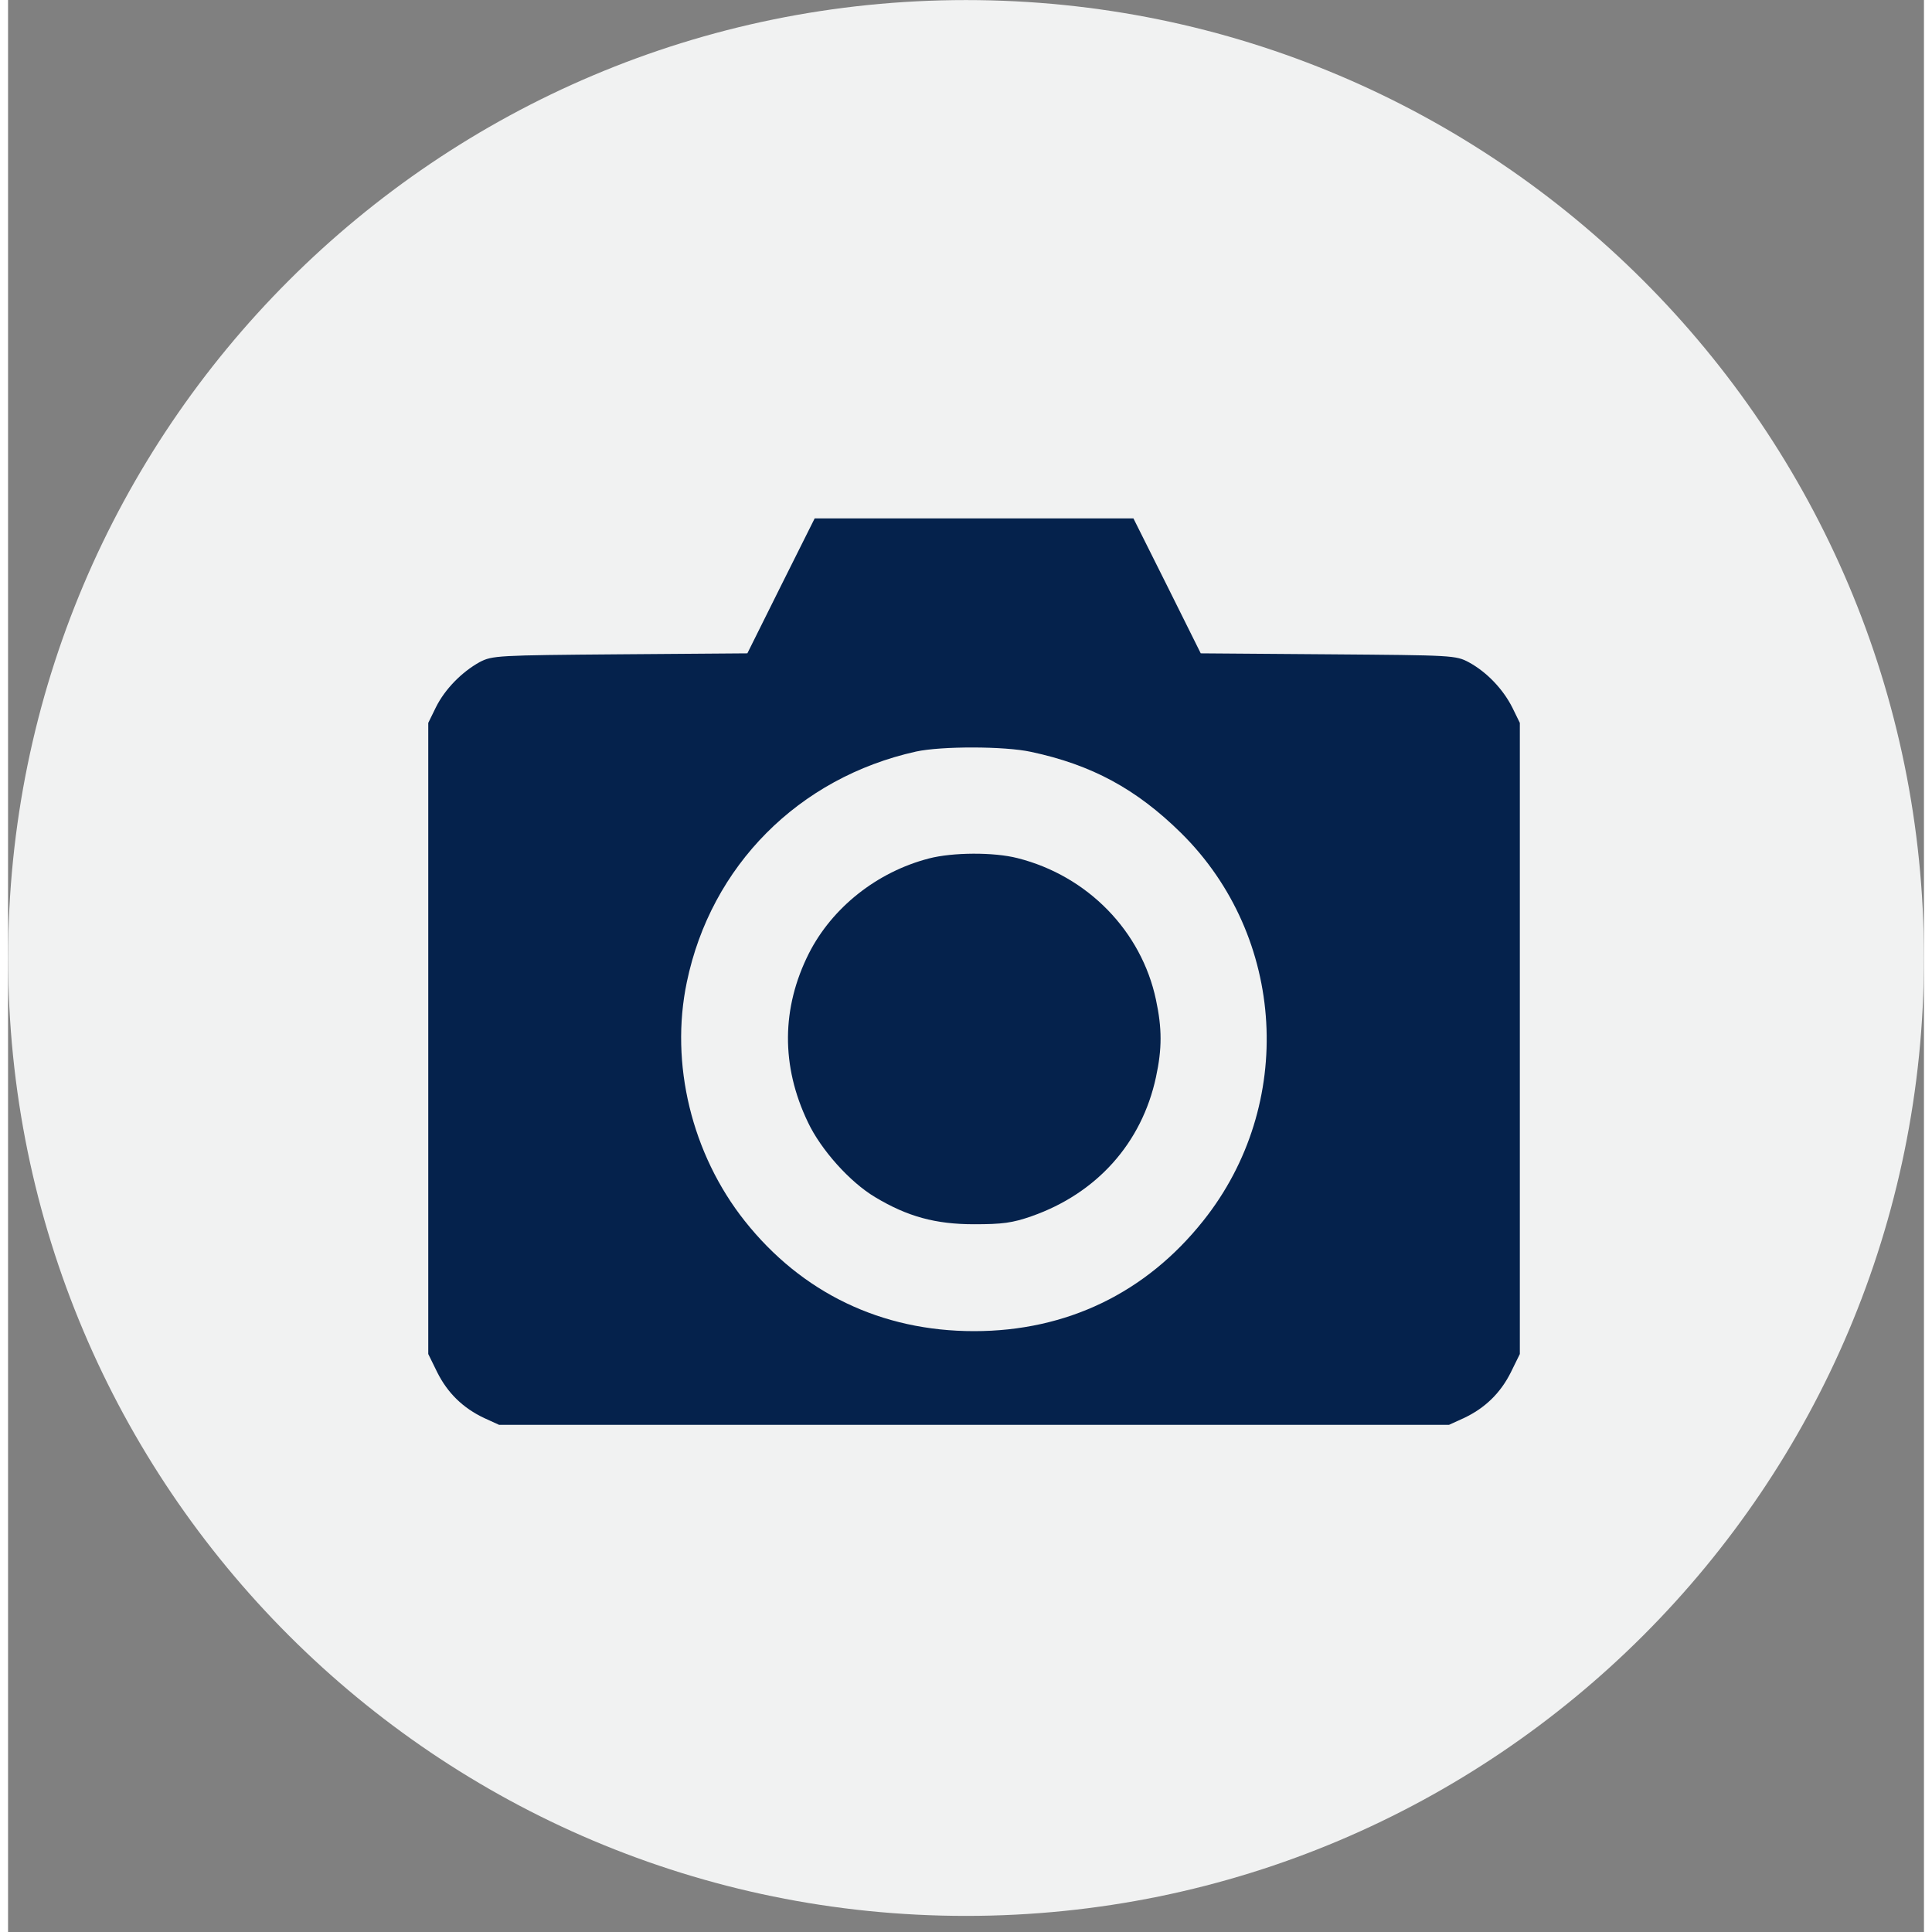
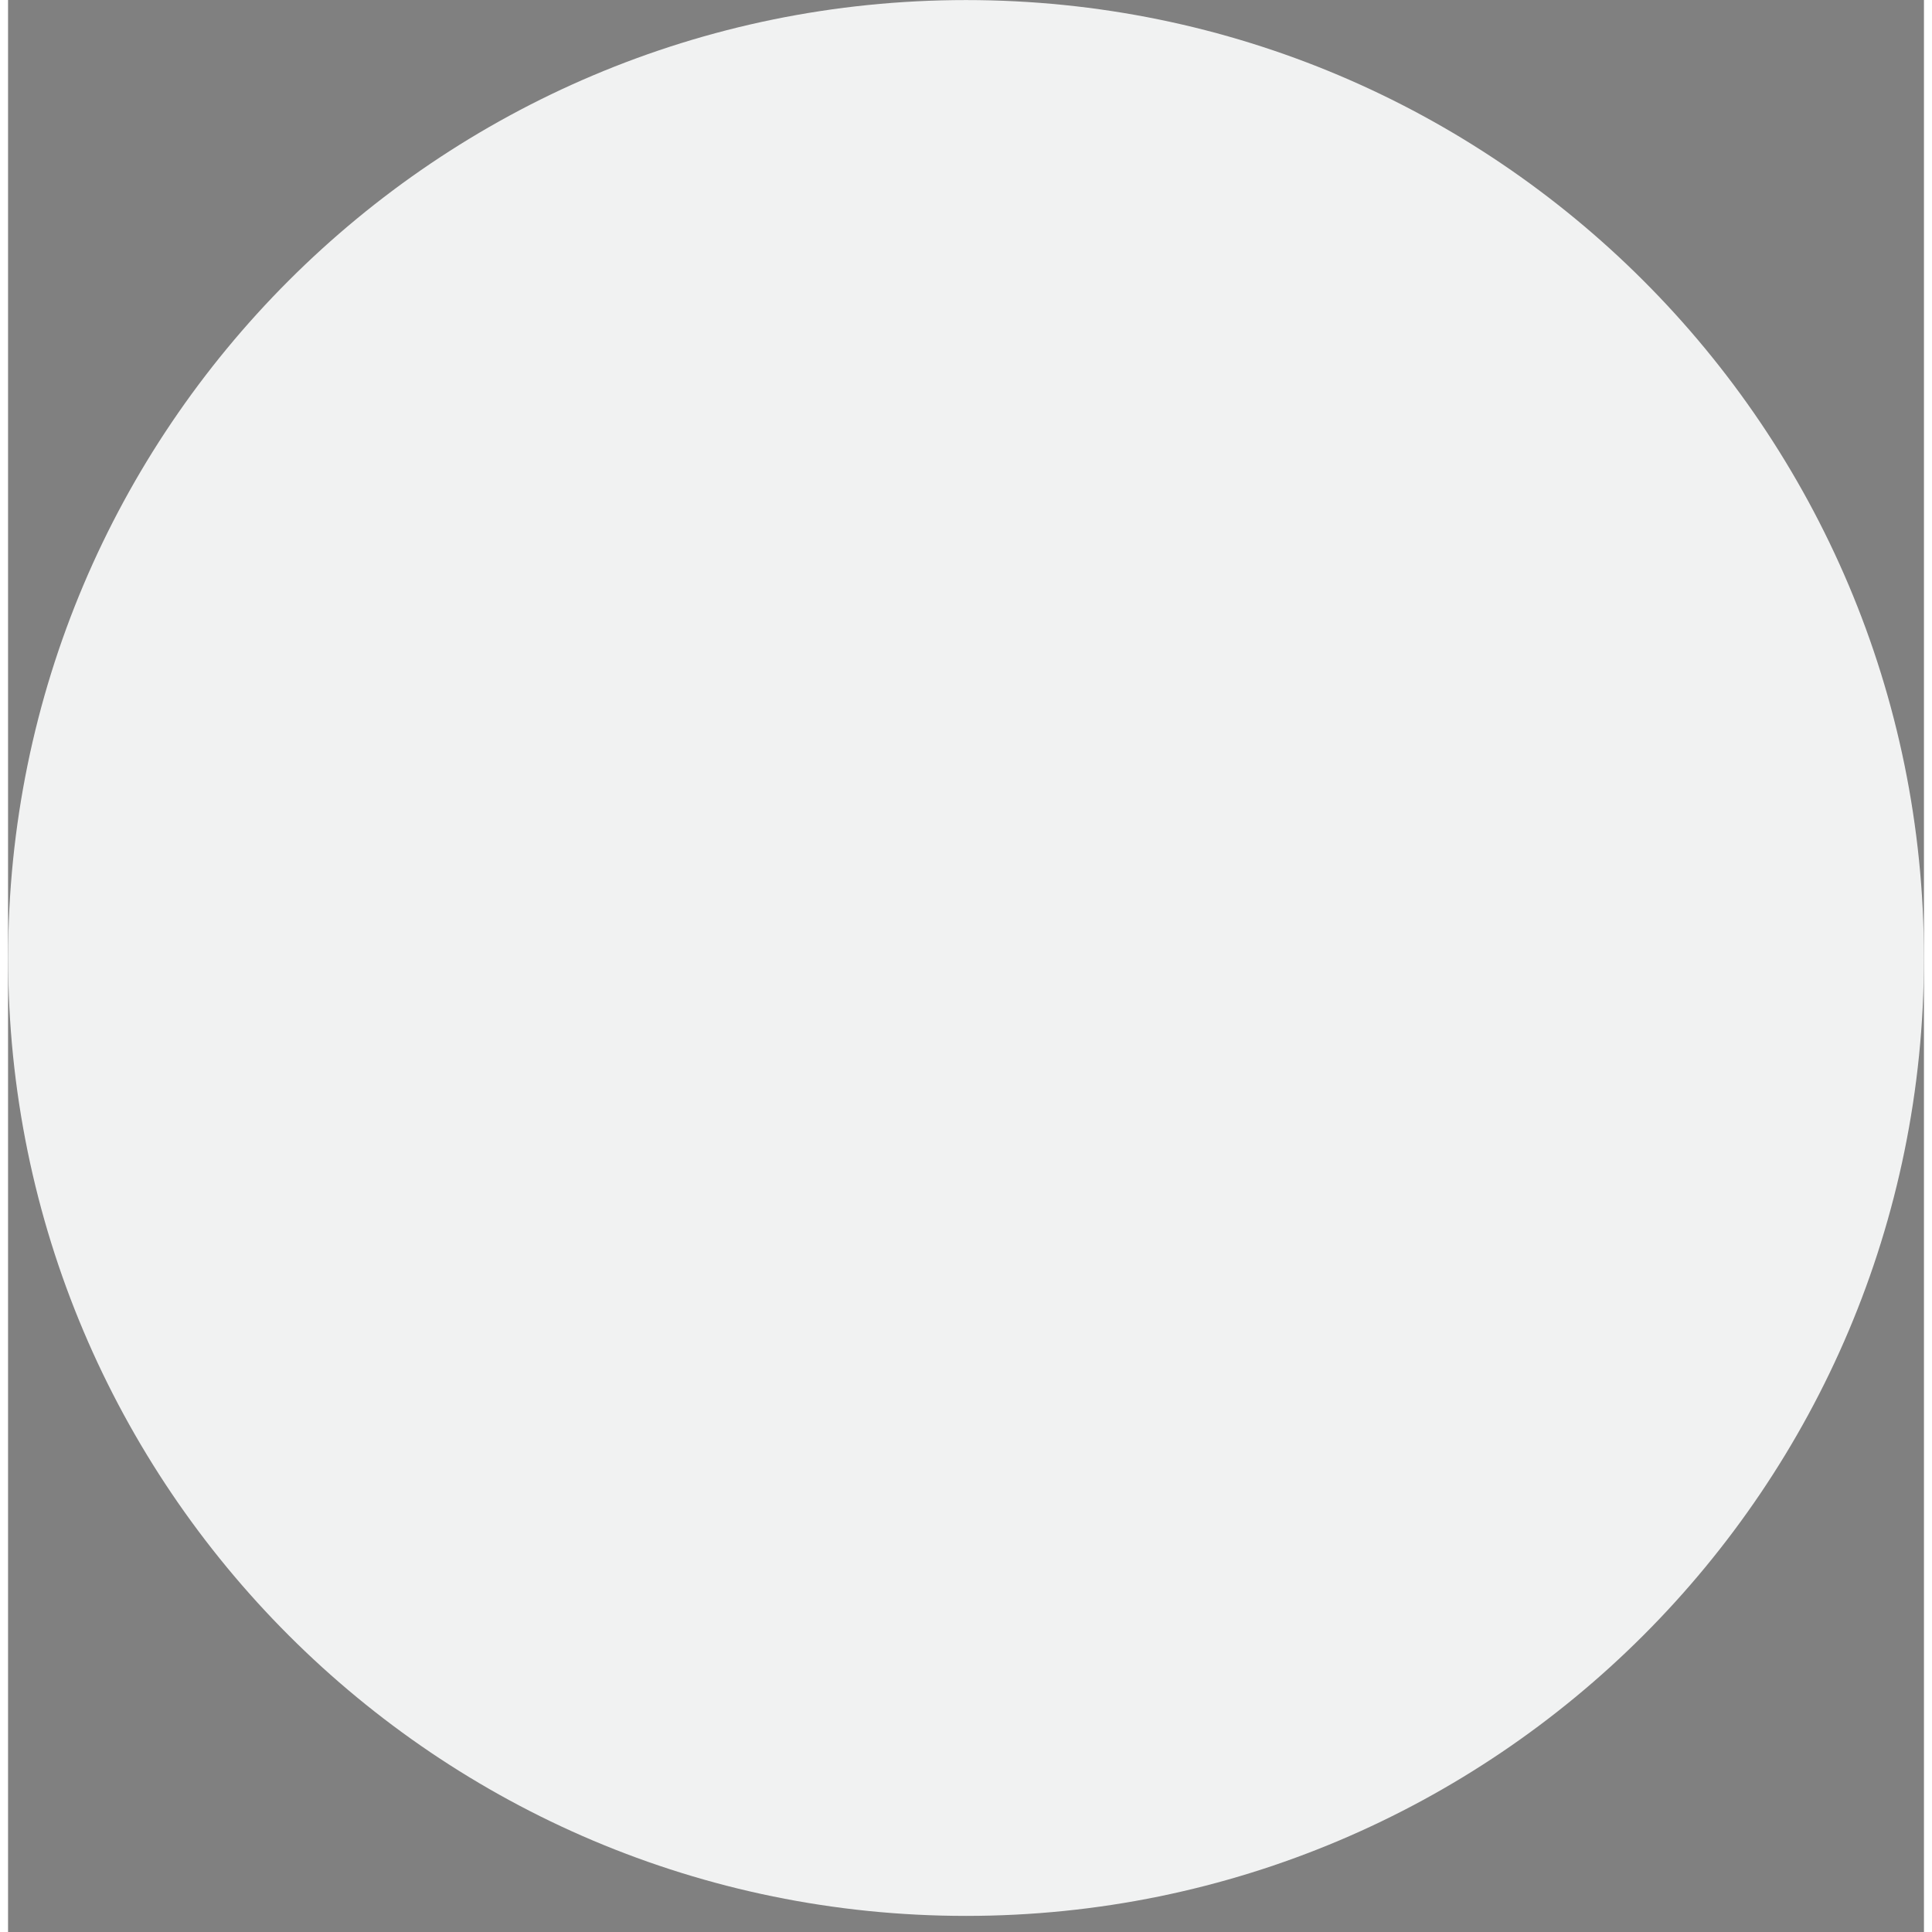
<svg xmlns="http://www.w3.org/2000/svg" viewBox="0 0 595 600" width="100" height="100">
  <rect x="0" y="0" width="595" height="600" fill="#808080" stroke="none" />
  <style>
		tspan { white-space:pre }
		.shp0 { fill: #f1f2f2 } 
		.shp1 { fill: #05224c } 
	</style>
  <path id="Layer" class="shp0" d="M297.51 595C461.81 595 595 461.81 595 297.51C595 133.21 461.81 0.02 297.51 0.02C133.21 0.02 0.02 133.21 0.02 297.51C0.02 461.81 133.21 595 297.51 595Z" />
  <g id="Layer">
-     <path id="Layer" fill-rule="evenodd" class="shp1" d="M250.5 161L349.5 161L360 182L370.4 202.9L410 203.2C448.7 203.5 449.6 203.5 453.7 205.7C459.2 208.7 464.3 214 467.2 219.8L469.5 224.5L469.5 420.5L466.7 426.2C463.5 432.6 458.7 437.3 452.1 440.4L447.5 442.5L152.5 442.5L147.9 440.4C141.3 437.3 136.5 432.6 133.3 426.2L130.5 420.5L130.5 224.5L132.9 219.6C135.7 214 140.9 208.7 146.5 205.6C150.4 203.6 151.8 203.5 190 203.2L229.6 202.9L240 182L250.5 161ZM282 233.4C245.5 241.5 218.3 268.9 210.8 305C205.5 330.3 212.3 358.4 228.8 379.2C246.5 401.5 271.2 413.4 300 413.4C328.8 413.4 353.4 401.5 371.2 379.1C399.9 343.1 396.9 290.9 364.3 258.7C350.4 245 336.5 237.5 317.7 233.5C309.5 231.7 289.8 231.7 282 233.4Z" />
-     <path id="Layer" class="shp1" d="M286 266.6C269.8 270.8 255.9 281.9 248.7 296.1C240.2 313 240 331 248.4 348.5C252.4 357 261.4 367.1 269.3 371.8C279.3 377.8 288 380.2 300 380.2C308.8 380.2 311.9 379.8 317.9 377.7C338.1 370.6 352.1 355 356.5 334.5C358.4 325.7 358.4 319.4 356.5 310.5C352 289.2 335.3 272 313.5 266.5C306.1 264.6 293.3 264.7 286 266.6Z" />
-   </g>
+     </g>
</svg>